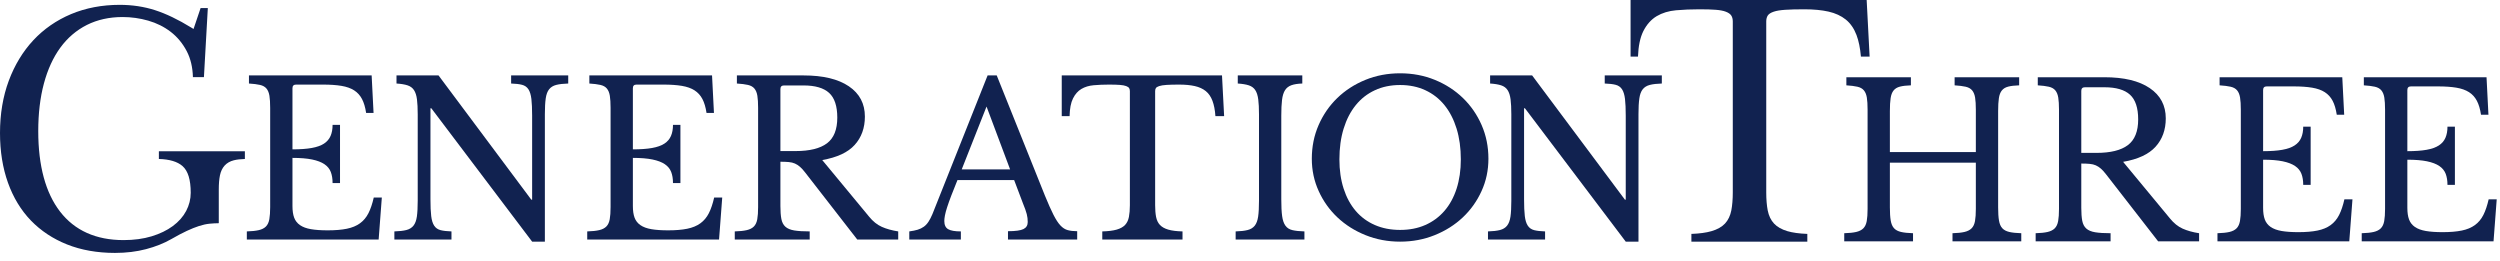
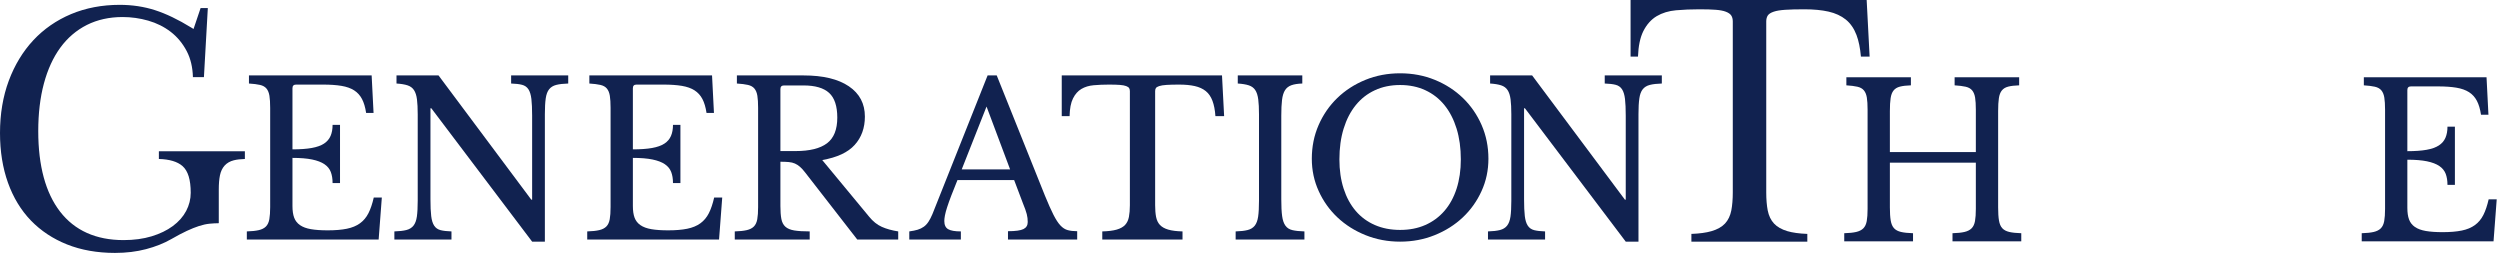
<svg xmlns="http://www.w3.org/2000/svg" fill="none" height="100%" overflow="visible" preserveAspectRatio="none" style="display: block;" viewBox="0 0 287 30" width="100%">
  <g id="Generation Three Logo">
    <path d="M33.575 17.147C34.452 17.147 35.188 17.095 35.781 16.989C36.373 16.883 36.844 16.715 37.194 16.488C37.543 16.26 37.794 15.966 37.949 15.607C38.104 15.248 38.181 14.824 38.181 14.335H39.034V21.013H38.181C38.181 20.524 38.112 20.1 37.974 19.741C37.835 19.382 37.592 19.084 37.242 18.848C36.893 18.612 36.422 18.433 35.829 18.31C35.236 18.188 34.485 18.126 33.575 18.126V23.655C33.575 24.193 33.64 24.638 33.77 24.988C33.9 25.338 34.124 25.624 34.44 25.844C34.757 26.064 35.175 26.22 35.695 26.309C36.215 26.399 36.856 26.443 37.62 26.443C38.482 26.443 39.212 26.383 39.813 26.26C40.414 26.138 40.918 25.93 41.324 25.636C41.73 25.343 42.055 24.955 42.299 24.474C42.543 23.994 42.745 23.395 42.908 22.677H43.834L43.469 27.496H28.336V26.566C28.904 26.55 29.363 26.501 29.712 26.419C30.062 26.338 30.334 26.199 30.529 26.003C30.724 25.807 30.854 25.531 30.919 25.171C30.983 24.813 31.016 24.348 31.016 23.777V12.377C31.016 11.807 30.987 11.346 30.931 10.995C30.874 10.645 30.76 10.368 30.59 10.164C30.419 9.96 30.171 9.821 29.847 9.748C29.522 9.674 29.099 9.621 28.58 9.588V8.659H42.665L42.884 12.965H42.031C41.933 12.313 41.776 11.778 41.555 11.362C41.336 10.946 41.036 10.617 40.654 10.372C40.272 10.127 39.789 9.956 39.204 9.858C38.619 9.76 37.912 9.711 37.084 9.711H33.99C33.713 9.711 33.575 9.85 33.575 10.127V17.147Z" fill="#112250" id="Vector" />
    <path d="M61.089 27.74L49.514 12.426H49.417V22.872C49.417 23.688 49.444 24.332 49.502 24.805C49.558 25.278 49.672 25.645 49.843 25.906C50.014 26.167 50.258 26.338 50.574 26.42C50.891 26.501 51.309 26.55 51.829 26.566V27.496H45.274V26.566C45.842 26.55 46.301 26.497 46.65 26.407C47 26.318 47.272 26.15 47.467 25.906C47.662 25.661 47.791 25.315 47.857 24.866C47.921 24.418 47.954 23.81 47.954 23.043V13.111C47.954 12.426 47.925 11.86 47.869 11.411C47.812 10.963 47.698 10.608 47.528 10.347C47.357 10.086 47.109 9.903 46.785 9.796C46.46 9.691 46.038 9.621 45.518 9.588V8.659H50.343L60.991 22.921H61.089V13.282C61.089 12.484 61.06 11.844 61.004 11.362C60.946 10.881 60.833 10.51 60.663 10.249C60.492 9.989 60.248 9.817 59.931 9.736C59.615 9.654 59.196 9.605 58.677 9.588V8.659H65.232V9.588C64.663 9.605 64.204 9.658 63.855 9.748C63.506 9.837 63.233 10.005 63.039 10.249C62.843 10.494 62.713 10.845 62.649 11.302C62.584 11.758 62.551 12.362 62.551 13.111V27.74H61.089Z" fill="#112250" id="Vector_2" />
    <path d="M72.654 17.147C73.53 17.147 74.266 17.095 74.859 16.989C75.452 16.883 75.923 16.715 76.272 16.488C76.621 16.26 76.873 15.966 77.027 15.607C77.182 15.248 77.259 14.824 77.259 14.335H78.112V21.013H77.259C77.259 20.524 77.19 20.1 77.052 19.741C76.913 19.382 76.671 19.084 76.32 18.848C75.971 18.612 75.5 18.433 74.907 18.31C74.314 18.188 73.563 18.126 72.654 18.126V23.655C72.654 24.193 72.718 24.638 72.848 24.988C72.978 25.338 73.202 25.624 73.518 25.844C73.836 26.064 74.253 26.22 74.774 26.309C75.293 26.399 75.935 26.443 76.698 26.443C77.56 26.443 78.291 26.383 78.891 26.26C79.492 26.138 79.996 25.93 80.403 25.636C80.808 25.343 81.133 24.955 81.377 24.474C81.621 23.994 81.823 23.395 81.986 22.677H82.912L82.547 27.496H67.414V26.566C67.983 26.55 68.442 26.501 68.791 26.419C69.141 26.338 69.412 26.199 69.608 26.003C69.802 25.807 69.932 25.531 69.997 25.171C70.062 24.813 70.094 24.348 70.094 23.777V12.377C70.094 11.807 70.066 11.346 70.009 10.995C69.953 10.645 69.839 10.368 69.668 10.164C69.498 9.96 69.25 9.821 68.925 9.748C68.6 9.674 68.178 9.621 67.658 9.588V8.659H81.743L81.962 12.965H81.11C81.011 12.313 80.854 11.778 80.634 11.362C80.415 10.946 80.114 10.617 79.732 10.372C79.351 10.127 78.868 9.956 78.283 9.858C77.698 9.76 76.991 9.711 76.163 9.711H73.068C72.791 9.711 72.654 9.85 72.654 10.127V17.147Z" fill="#112250" id="Vector_3" />
    <path d="M99.289 13.381C99.289 14.686 98.899 15.77 98.119 16.634C97.34 17.499 96.097 18.077 94.391 18.371L99.777 24.878C100.215 25.416 100.698 25.803 101.227 26.04C101.754 26.276 102.384 26.452 103.115 26.566V27.496H98.412L92.442 19.814C92.23 19.537 92.031 19.317 91.844 19.154C91.657 18.991 91.463 18.864 91.26 18.775C91.056 18.685 90.821 18.628 90.553 18.604C90.285 18.579 89.964 18.567 89.591 18.567V23.655C89.591 24.259 89.627 24.752 89.7 25.134C89.773 25.519 89.928 25.816 90.163 26.027C90.399 26.24 90.74 26.383 91.186 26.456C91.633 26.529 92.222 26.566 92.953 26.566V27.496H84.351V26.566C84.919 26.55 85.379 26.501 85.728 26.419C86.078 26.338 86.349 26.199 86.545 26.003C86.739 25.807 86.869 25.531 86.934 25.171C86.999 24.813 87.031 24.348 87.031 23.777V12.377C87.031 11.807 87.003 11.346 86.946 10.995C86.89 10.645 86.776 10.368 86.605 10.164C86.435 9.96 86.187 9.821 85.862 9.748C85.537 9.674 85.115 9.621 84.595 9.588V8.659H92.247C94.489 8.659 96.222 9.075 97.45 9.907C98.675 10.738 99.289 11.897 99.289 13.381ZM89.591 17.343H91.321C92.945 17.343 94.151 17.046 94.939 16.451C95.728 15.855 96.121 14.873 96.121 13.503C96.121 12.181 95.808 11.236 95.183 10.665C94.557 10.094 93.579 9.809 92.247 9.809H90.005C89.729 9.809 89.591 9.948 89.591 10.225V17.343Z" fill="#112250" id="Vector_4" />
    <path d="M116.423 20.67H109.917C109.641 21.339 109.405 21.93 109.211 22.444C109.015 22.958 108.857 23.402 108.735 23.777C108.613 24.153 108.528 24.471 108.479 24.731C108.43 24.992 108.407 25.204 108.407 25.367C108.407 25.824 108.552 26.138 108.845 26.309C109.137 26.48 109.624 26.566 110.307 26.566V27.496H104.386V26.566C104.759 26.517 105.08 26.452 105.348 26.371C105.616 26.289 105.851 26.175 106.055 26.027C106.258 25.881 106.436 25.69 106.591 25.453C106.745 25.217 106.896 24.927 107.041 24.584L113.377 8.659H114.425L119.957 22.456C120.33 23.37 120.655 24.099 120.932 24.646C121.208 25.192 121.475 25.604 121.736 25.881C121.996 26.159 122.275 26.338 122.577 26.419C122.877 26.501 123.238 26.542 123.661 26.542V27.496H115.716V26.542C116.578 26.542 117.17 26.46 117.495 26.297C117.82 26.134 117.983 25.865 117.983 25.49C117.983 25.327 117.975 25.176 117.958 25.037C117.942 24.899 117.914 24.747 117.873 24.584C117.832 24.422 117.776 24.239 117.702 24.034C117.63 23.831 117.536 23.59 117.423 23.313L116.423 20.67ZM110.405 19.447H115.96L113.255 12.231L110.405 19.447Z" fill="#112250" id="Vector_5" />
    <path d="M140.53 13.331H139.53C139.482 12.63 139.368 12.043 139.189 11.57C139.011 11.097 138.755 10.726 138.422 10.457C138.089 10.188 137.67 9.997 137.166 9.882C136.663 9.769 136.062 9.711 135.364 9.711C134.762 9.711 134.279 9.724 133.913 9.748C133.548 9.773 133.268 9.817 133.072 9.882C132.878 9.948 132.752 10.025 132.696 10.115C132.638 10.205 132.61 10.323 132.61 10.469V23.557C132.61 24.079 132.646 24.527 132.719 24.903C132.793 25.278 132.938 25.583 133.158 25.82C133.378 26.056 133.694 26.235 134.109 26.358C134.523 26.48 135.071 26.55 135.753 26.566V27.496H126.542V26.566C127.224 26.55 127.776 26.48 128.199 26.358C128.621 26.235 128.943 26.056 129.162 25.82C129.381 25.583 129.528 25.278 129.6 24.903C129.673 24.527 129.71 24.079 129.71 23.557V10.469C129.71 10.323 129.681 10.205 129.625 10.115C129.567 10.025 129.454 9.948 129.284 9.882C129.113 9.817 128.873 9.773 128.565 9.748C128.255 9.724 127.842 9.711 127.322 9.711C126.689 9.711 126.1 9.736 125.555 9.785C125.011 9.833 124.54 9.977 124.141 10.213C123.744 10.449 123.423 10.812 123.18 11.302C122.936 11.79 122.806 12.467 122.789 13.331H121.888V8.659H140.286L140.53 13.331Z" fill="#112250" id="Vector_6" />
    <path d="M147.092 22.872C147.092 23.688 147.123 24.332 147.189 24.805C147.253 25.278 147.379 25.645 147.567 25.906C147.753 26.167 148.021 26.338 148.371 26.419C148.72 26.501 149.179 26.55 149.748 26.566V27.496H141.852V26.566C142.421 26.55 142.88 26.497 143.229 26.407C143.579 26.318 143.85 26.15 144.046 25.906C144.24 25.661 144.37 25.315 144.435 24.866C144.5 24.418 144.533 23.81 144.533 23.043V13.111C144.533 12.426 144.504 11.86 144.447 11.411C144.391 10.963 144.277 10.608 144.106 10.347C143.936 10.086 143.688 9.903 143.363 9.796C143.038 9.691 142.616 9.621 142.096 9.588V8.659H149.504V9.588C148.984 9.605 148.566 9.671 148.249 9.785C147.933 9.899 147.689 10.09 147.518 10.36C147.348 10.629 147.234 11 147.177 11.473C147.119 11.945 147.092 12.549 147.092 13.282V22.872Z" fill="#112250" id="Vector_7" />
    <path d="M160.733 8.415C162.163 8.415 163.495 8.668 164.73 9.173C165.964 9.679 167.036 10.372 167.947 11.253C168.856 12.133 169.571 13.169 170.091 14.359C170.611 15.55 170.871 16.838 170.871 18.224C170.871 19.545 170.607 20.785 170.078 21.942C169.551 23.101 168.832 24.107 167.922 24.963C167.012 25.82 165.94 26.497 164.705 26.994C163.471 27.492 162.147 27.741 160.733 27.741C159.32 27.741 157.995 27.492 156.762 26.994C155.526 26.497 154.454 25.82 153.545 24.963C152.635 24.107 151.916 23.101 151.389 21.942C150.86 20.785 150.596 19.545 150.596 18.224C150.596 16.838 150.856 15.55 151.376 14.359C151.895 13.169 152.61 12.133 153.52 11.253C154.43 10.372 155.503 9.679 156.737 9.173C157.972 8.668 159.304 8.415 160.733 8.415ZM160.733 26.395C161.806 26.395 162.769 26.208 163.621 25.832C164.474 25.457 165.205 24.919 165.815 24.218C166.423 23.517 166.891 22.664 167.216 21.662C167.54 20.658 167.703 19.538 167.703 18.297C167.703 16.993 167.54 15.815 167.216 14.763C166.891 13.71 166.427 12.815 165.827 12.072C165.225 11.329 164.494 10.759 163.633 10.36C162.772 9.96 161.806 9.76 160.733 9.76C159.661 9.76 158.694 9.96 157.834 10.36C156.972 10.759 156.241 11.329 155.64 12.072C155.039 12.815 154.576 13.71 154.251 14.763C153.926 15.815 153.764 16.993 153.764 18.297C153.764 19.538 153.926 20.658 154.251 21.662C154.576 22.664 155.039 23.517 155.64 24.218C156.241 24.919 156.972 25.457 157.834 25.832C158.694 26.208 159.661 26.395 160.733 26.395Z" fill="#112250" id="Vector_8" />
    <path d="M186.635 27.74L175.06 12.426H174.963V22.872C174.963 23.688 174.99 24.332 175.048 24.805C175.104 25.278 175.218 25.645 175.389 25.906C175.56 26.167 175.803 26.338 176.12 26.42C176.437 26.501 176.855 26.55 177.375 26.566V27.496H170.82V26.566C171.388 26.55 171.847 26.497 172.196 26.407C172.546 26.318 172.818 26.15 173.013 25.906C173.208 25.661 173.337 25.315 173.403 24.866C173.467 24.418 173.5 23.81 173.5 23.043V13.111C173.5 12.426 173.471 11.86 173.415 11.411C173.358 10.963 173.244 10.608 173.074 10.347C172.903 10.086 172.655 9.903 172.331 9.796C172.006 9.691 171.583 9.621 171.064 9.588V8.659H175.889L186.538 22.921H186.635V13.282C186.635 12.484 186.607 11.844 186.55 11.362C186.492 10.881 186.379 10.51 186.209 10.249C186.038 9.989 185.794 9.817 185.477 9.736C185.161 9.654 184.742 9.605 184.223 9.588V8.659H190.778V9.588C190.209 9.605 189.751 9.658 189.402 9.748C189.053 9.837 188.779 10.005 188.585 10.249C188.39 10.494 188.259 10.845 188.196 11.302C188.13 11.758 188.097 12.362 188.097 13.111V27.74H186.635Z" fill="#112250" id="Vector_9" />
    <path d="M194.172 27.745H207.481V26.852C206.553 26.817 205.785 26.711 205.196 26.538C204.534 26.342 204.016 26.047 203.655 25.66C203.298 25.274 203.055 24.768 202.934 24.159C202.823 23.579 202.765 22.884 202.765 22.092V2.461C202.765 2.193 202.823 1.968 202.934 1.791C203.053 1.604 203.283 1.455 203.636 1.338C203.951 1.232 204.383 1.162 204.958 1.124C205.512 1.086 206.229 1.068 207.15 1.068C208.211 1.068 209.141 1.157 209.91 1.331C210.699 1.51 211.368 1.817 211.895 2.243C212.431 2.676 212.843 3.274 213.127 4.021C213.381 4.697 213.551 5.529 213.634 6.499H214.632L214.293 2.92202e-05H187.19V6.499H188.04C188.086 5.289 188.288 4.312 188.645 3.594C189.034 2.817 189.554 2.233 190.188 1.856C190.817 1.483 191.564 1.255 192.415 1.179C193.238 1.105 194.139 1.068 195.088 1.068C195.886 1.068 196.502 1.086 196.972 1.124C197.462 1.163 197.837 1.234 198.119 1.342C198.43 1.46 198.638 1.608 198.755 1.791C198.866 1.968 198.924 2.193 198.924 2.461V22.092C198.924 22.884 198.866 23.579 198.755 24.158C198.636 24.765 198.394 25.271 198.033 25.66C197.672 26.049 197.147 26.344 196.473 26.538C195.874 26.712 195.1 26.818 194.172 26.852V27.745Z" fill="#112250" id="Vector_10" />
    <path d="M229.386 23.814C229.386 24.434 229.418 24.935 229.484 25.319C229.548 25.702 229.674 25.995 229.861 26.2C230.048 26.404 230.316 26.546 230.666 26.628C231.015 26.709 231.474 26.758 232.042 26.774V27.704H224.147V26.774C224.715 26.758 225.174 26.709 225.523 26.628C225.872 26.546 226.145 26.407 226.34 26.212C226.535 26.015 226.665 25.739 226.73 25.379C226.795 25.021 226.827 24.556 226.827 23.985V18.676H216.958V23.814C216.958 24.434 216.99 24.935 217.055 25.319C217.12 25.702 217.246 25.995 217.433 26.2C217.62 26.404 217.887 26.546 218.237 26.628C218.586 26.709 219.046 26.758 219.615 26.774V27.704H211.719V26.774C212.287 26.758 212.746 26.709 213.095 26.628C213.445 26.546 213.717 26.407 213.912 26.212C214.107 26.015 214.237 25.739 214.302 25.379C214.366 25.021 214.399 24.556 214.399 23.985V12.586C214.399 12.015 214.37 11.554 214.314 11.203C214.257 10.853 214.143 10.576 213.973 10.372C213.802 10.168 213.554 10.029 213.23 9.956C212.905 9.882 212.482 9.829 211.963 9.796V8.867H219.371V9.796C218.85 9.813 218.433 9.862 218.115 9.944C217.799 10.025 217.555 10.172 217.385 10.384C217.214 10.596 217.1 10.889 217.044 11.265C216.986 11.64 216.958 12.138 216.958 12.757V17.454H226.827V12.586C226.827 12.015 226.798 11.554 226.742 11.203C226.684 10.853 226.571 10.576 226.401 10.372C226.23 10.168 225.982 10.029 225.657 9.956C225.332 9.882 224.911 9.829 224.39 9.796V8.867H231.799V9.796C231.278 9.813 230.86 9.862 230.544 9.944C230.226 10.025 229.983 10.172 229.813 10.384C229.642 10.596 229.528 10.889 229.472 11.265C229.414 11.64 229.386 12.138 229.386 12.757V23.814Z" fill="#112250" id="Vector_11" />
-     <path d="M248.631 13.589C248.631 14.894 248.241 15.978 247.461 16.842C246.681 17.707 245.439 18.285 243.733 18.579L249.119 25.086C249.557 25.624 250.04 26.011 250.568 26.248C251.096 26.484 251.725 26.66 252.456 26.774V27.704H247.753L241.783 20.022C241.572 19.745 241.373 19.526 241.186 19.362C240.999 19.199 240.804 19.073 240.601 18.983C240.398 18.893 240.163 18.836 239.895 18.812C239.627 18.787 239.305 18.775 238.932 18.775V23.863C238.932 24.467 238.969 24.96 239.041 25.343C239.115 25.727 239.27 26.024 239.505 26.235C239.741 26.448 240.082 26.591 240.528 26.664C240.975 26.737 241.564 26.774 242.295 26.774V27.704H233.693V26.774C234.261 26.758 234.72 26.709 235.069 26.628C235.419 26.546 235.691 26.407 235.886 26.212C236.081 26.015 236.211 25.739 236.276 25.379C236.341 25.021 236.373 24.556 236.373 23.985V12.586C236.373 12.015 236.344 11.554 236.288 11.203C236.231 10.853 236.117 10.576 235.947 10.372C235.776 10.168 235.528 10.029 235.204 9.956C234.879 9.882 234.457 9.829 233.937 9.796V8.867H241.589C243.831 8.867 245.564 9.283 246.791 10.115C248.017 10.946 248.631 12.105 248.631 13.589ZM238.932 17.552H240.663C242.287 17.552 243.493 17.254 244.281 16.659C245.069 16.064 245.463 15.081 245.463 13.711C245.463 12.389 245.149 11.444 244.525 10.873C243.899 10.302 242.92 10.018 241.589 10.018H239.347C239.07 10.018 238.932 10.156 238.932 10.432V17.552Z" fill="#112250" id="Vector_12" />
-     <path d="M259.805 17.355C260.681 17.355 261.417 17.303 262.01 17.197C262.603 17.091 263.074 16.924 263.423 16.695C263.772 16.468 264.024 16.174 264.178 15.815C264.333 15.456 264.41 15.032 264.41 14.543H265.263V21.221H264.41C264.41 20.732 264.341 20.308 264.203 19.948C264.064 19.59 263.821 19.293 263.471 19.056C263.122 18.82 262.651 18.64 262.059 18.518C261.466 18.396 260.714 18.334 259.805 18.334V23.863C259.805 24.401 259.869 24.846 259.999 25.196C260.129 25.547 260.353 25.832 260.669 26.052C260.987 26.272 261.404 26.427 261.925 26.517C262.444 26.607 263.086 26.651 263.849 26.651C264.711 26.651 265.442 26.591 266.043 26.468C266.643 26.346 267.147 26.138 267.554 25.844C267.959 25.551 268.284 25.163 268.528 24.683C268.772 24.202 268.975 23.603 269.137 22.885H270.063L269.698 27.704H254.565V26.774C255.134 26.758 255.593 26.709 255.942 26.628C256.292 26.546 256.563 26.407 256.759 26.212C256.953 26.015 257.083 25.739 257.148 25.379C257.213 25.021 257.246 24.556 257.246 23.985V12.586C257.246 12.015 257.217 11.554 257.16 11.203C257.104 10.853 256.99 10.576 256.819 10.372C256.649 10.168 256.401 10.029 256.076 9.956C255.751 9.882 255.329 9.829 254.809 9.796V8.867H268.894L269.113 13.173H268.261C268.162 12.521 268.005 11.986 267.785 11.57C267.566 11.154 267.265 10.825 266.883 10.58C266.502 10.335 266.019 10.164 265.434 10.066C264.849 9.968 264.142 9.919 263.314 9.919H260.219C259.943 9.919 259.805 10.058 259.805 10.335V17.355Z" fill="#112250" id="Vector_13" />
    <path d="M276.364 17.355C277.241 17.355 277.977 17.303 278.57 17.197C279.163 17.091 279.634 16.924 279.983 16.695C280.332 16.468 280.583 16.174 280.738 15.815C280.893 15.456 280.97 15.032 280.97 14.543H281.823V21.221H280.97C280.97 20.732 280.901 20.308 280.763 19.948C280.624 19.59 280.381 19.293 280.031 19.056C279.682 18.82 279.211 18.64 278.618 18.518C278.025 18.396 277.274 18.334 276.364 18.334V23.863C276.364 24.401 276.429 24.846 276.559 25.196C276.689 25.547 276.913 25.832 277.229 26.052C277.546 26.272 277.964 26.427 278.484 26.517C279.004 26.607 279.645 26.651 280.409 26.651C281.271 26.651 282.001 26.591 282.602 26.468C283.203 26.346 283.707 26.138 284.113 25.844C284.519 25.551 284.844 25.163 285.088 24.683C285.332 24.202 285.534 23.603 285.697 22.885H286.623L286.258 27.704H271.125V26.774C271.693 26.758 272.152 26.709 272.501 26.628C272.851 26.546 273.123 26.407 273.318 26.212C273.513 26.015 273.643 25.739 273.708 25.379C273.773 25.021 273.805 24.556 273.805 23.985V12.586C273.805 12.015 273.776 11.554 273.72 11.203C273.663 10.853 273.549 10.576 273.379 10.372C273.208 10.168 272.96 10.029 272.636 9.956C272.311 9.882 271.889 9.829 271.369 9.796V8.867H285.454L285.673 13.173H284.82C284.722 12.521 284.565 11.986 284.344 11.57C284.125 11.154 283.825 10.825 283.443 10.58C283.061 10.335 282.578 10.164 281.993 10.066C281.408 9.968 280.701 9.919 279.874 9.919H276.779C276.502 9.919 276.364 10.058 276.364 10.335V17.355Z" fill="#112250" id="Vector_14" />
    <path d="M13.746 0.556C11.719 0.556 9.839 0.913 8.159 1.619C6.483 2.324 5.024 3.334 3.824 4.622C2.622 5.912 1.675 7.477 1.007 9.271C0.339 11.068 -8.08064e-05 13.087 -8.08064e-05 15.273C-8.08064e-05 17.362 0.308 19.284 0.917 20.984C1.524 22.679 2.408 24.136 3.547 25.315C4.686 26.494 6.083 27.419 7.698 28.062C9.319 28.708 11.168 29.035 13.197 29.035C14.483 29.035 15.685 28.89 16.77 28.602C17.855 28.316 18.825 27.93 19.651 27.455C20.342 27.058 20.945 26.74 21.443 26.509C21.949 26.273 22.42 26.084 22.842 25.947C23.276 25.806 23.694 25.716 24.085 25.679C24.4 25.648 24.746 25.63 25.116 25.624V21.768C25.116 21.104 25.16 20.57 25.249 20.137C25.342 19.68 25.522 19.3 25.784 19.01C26.048 18.717 26.404 18.512 26.843 18.401C27.192 18.314 27.619 18.263 28.112 18.25V17.362H18.239V18.25C19.459 18.283 20.369 18.556 20.948 19.061C21.585 19.62 21.894 20.624 21.894 22.134C21.894 22.858 21.719 23.559 21.372 24.217C21.027 24.872 20.51 25.456 19.836 25.954C19.168 26.447 18.349 26.843 17.401 27.13C16.457 27.418 15.374 27.563 14.184 27.563C11.021 27.563 8.568 26.462 6.893 24.29C5.232 22.139 4.391 19.032 4.391 15.052C4.391 13.03 4.609 11.193 5.039 9.591C5.47 7.98 6.105 6.593 6.925 5.471C7.748 4.344 8.774 3.467 9.976 2.862C11.177 2.26 12.556 1.955 14.075 1.955C15.069 1.955 16.058 2.094 17.014 2.369C17.977 2.644 18.848 3.078 19.603 3.659C20.359 4.242 20.979 4.993 21.445 5.889C21.881 6.728 22.116 7.724 22.147 8.853H23.411L23.858 0.923H23.03L22.219 3.327L21.947 3.16C20.459 2.245 19.062 1.575 17.798 1.168C16.537 0.762 15.174 0.556 13.746 0.556Z" fill="#112250" id="Vector_15" />
  </g>
</svg>